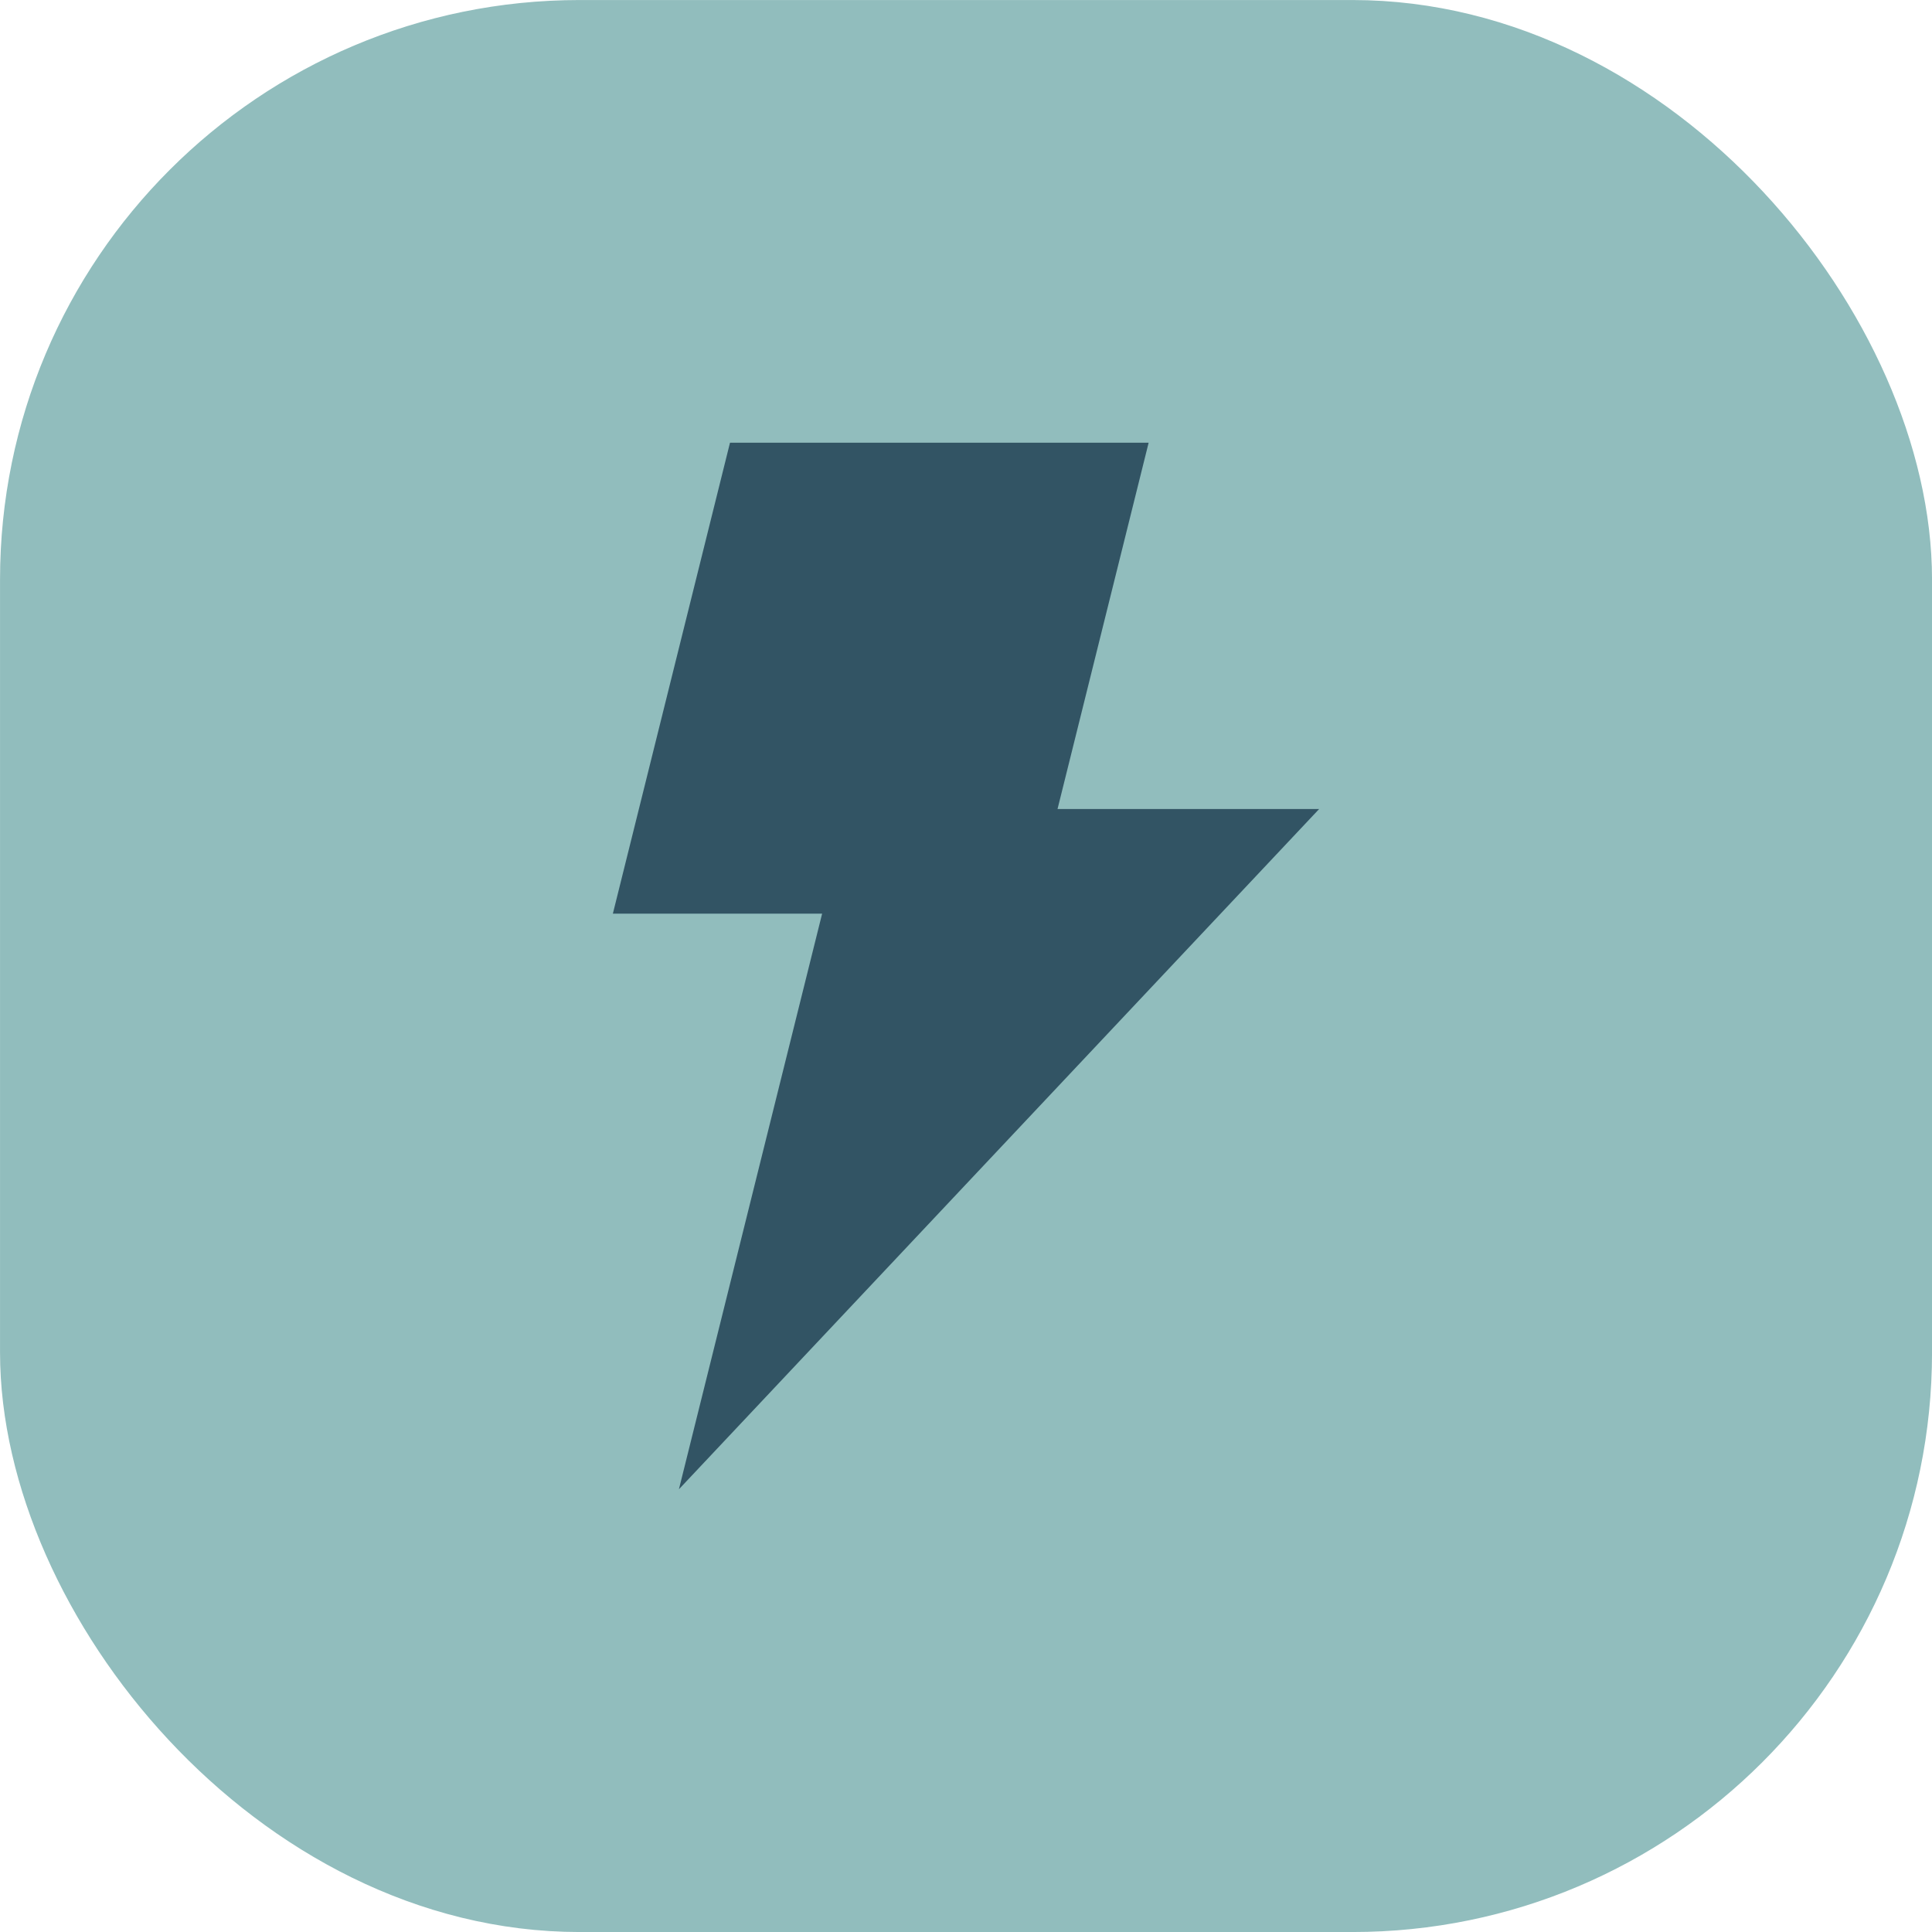
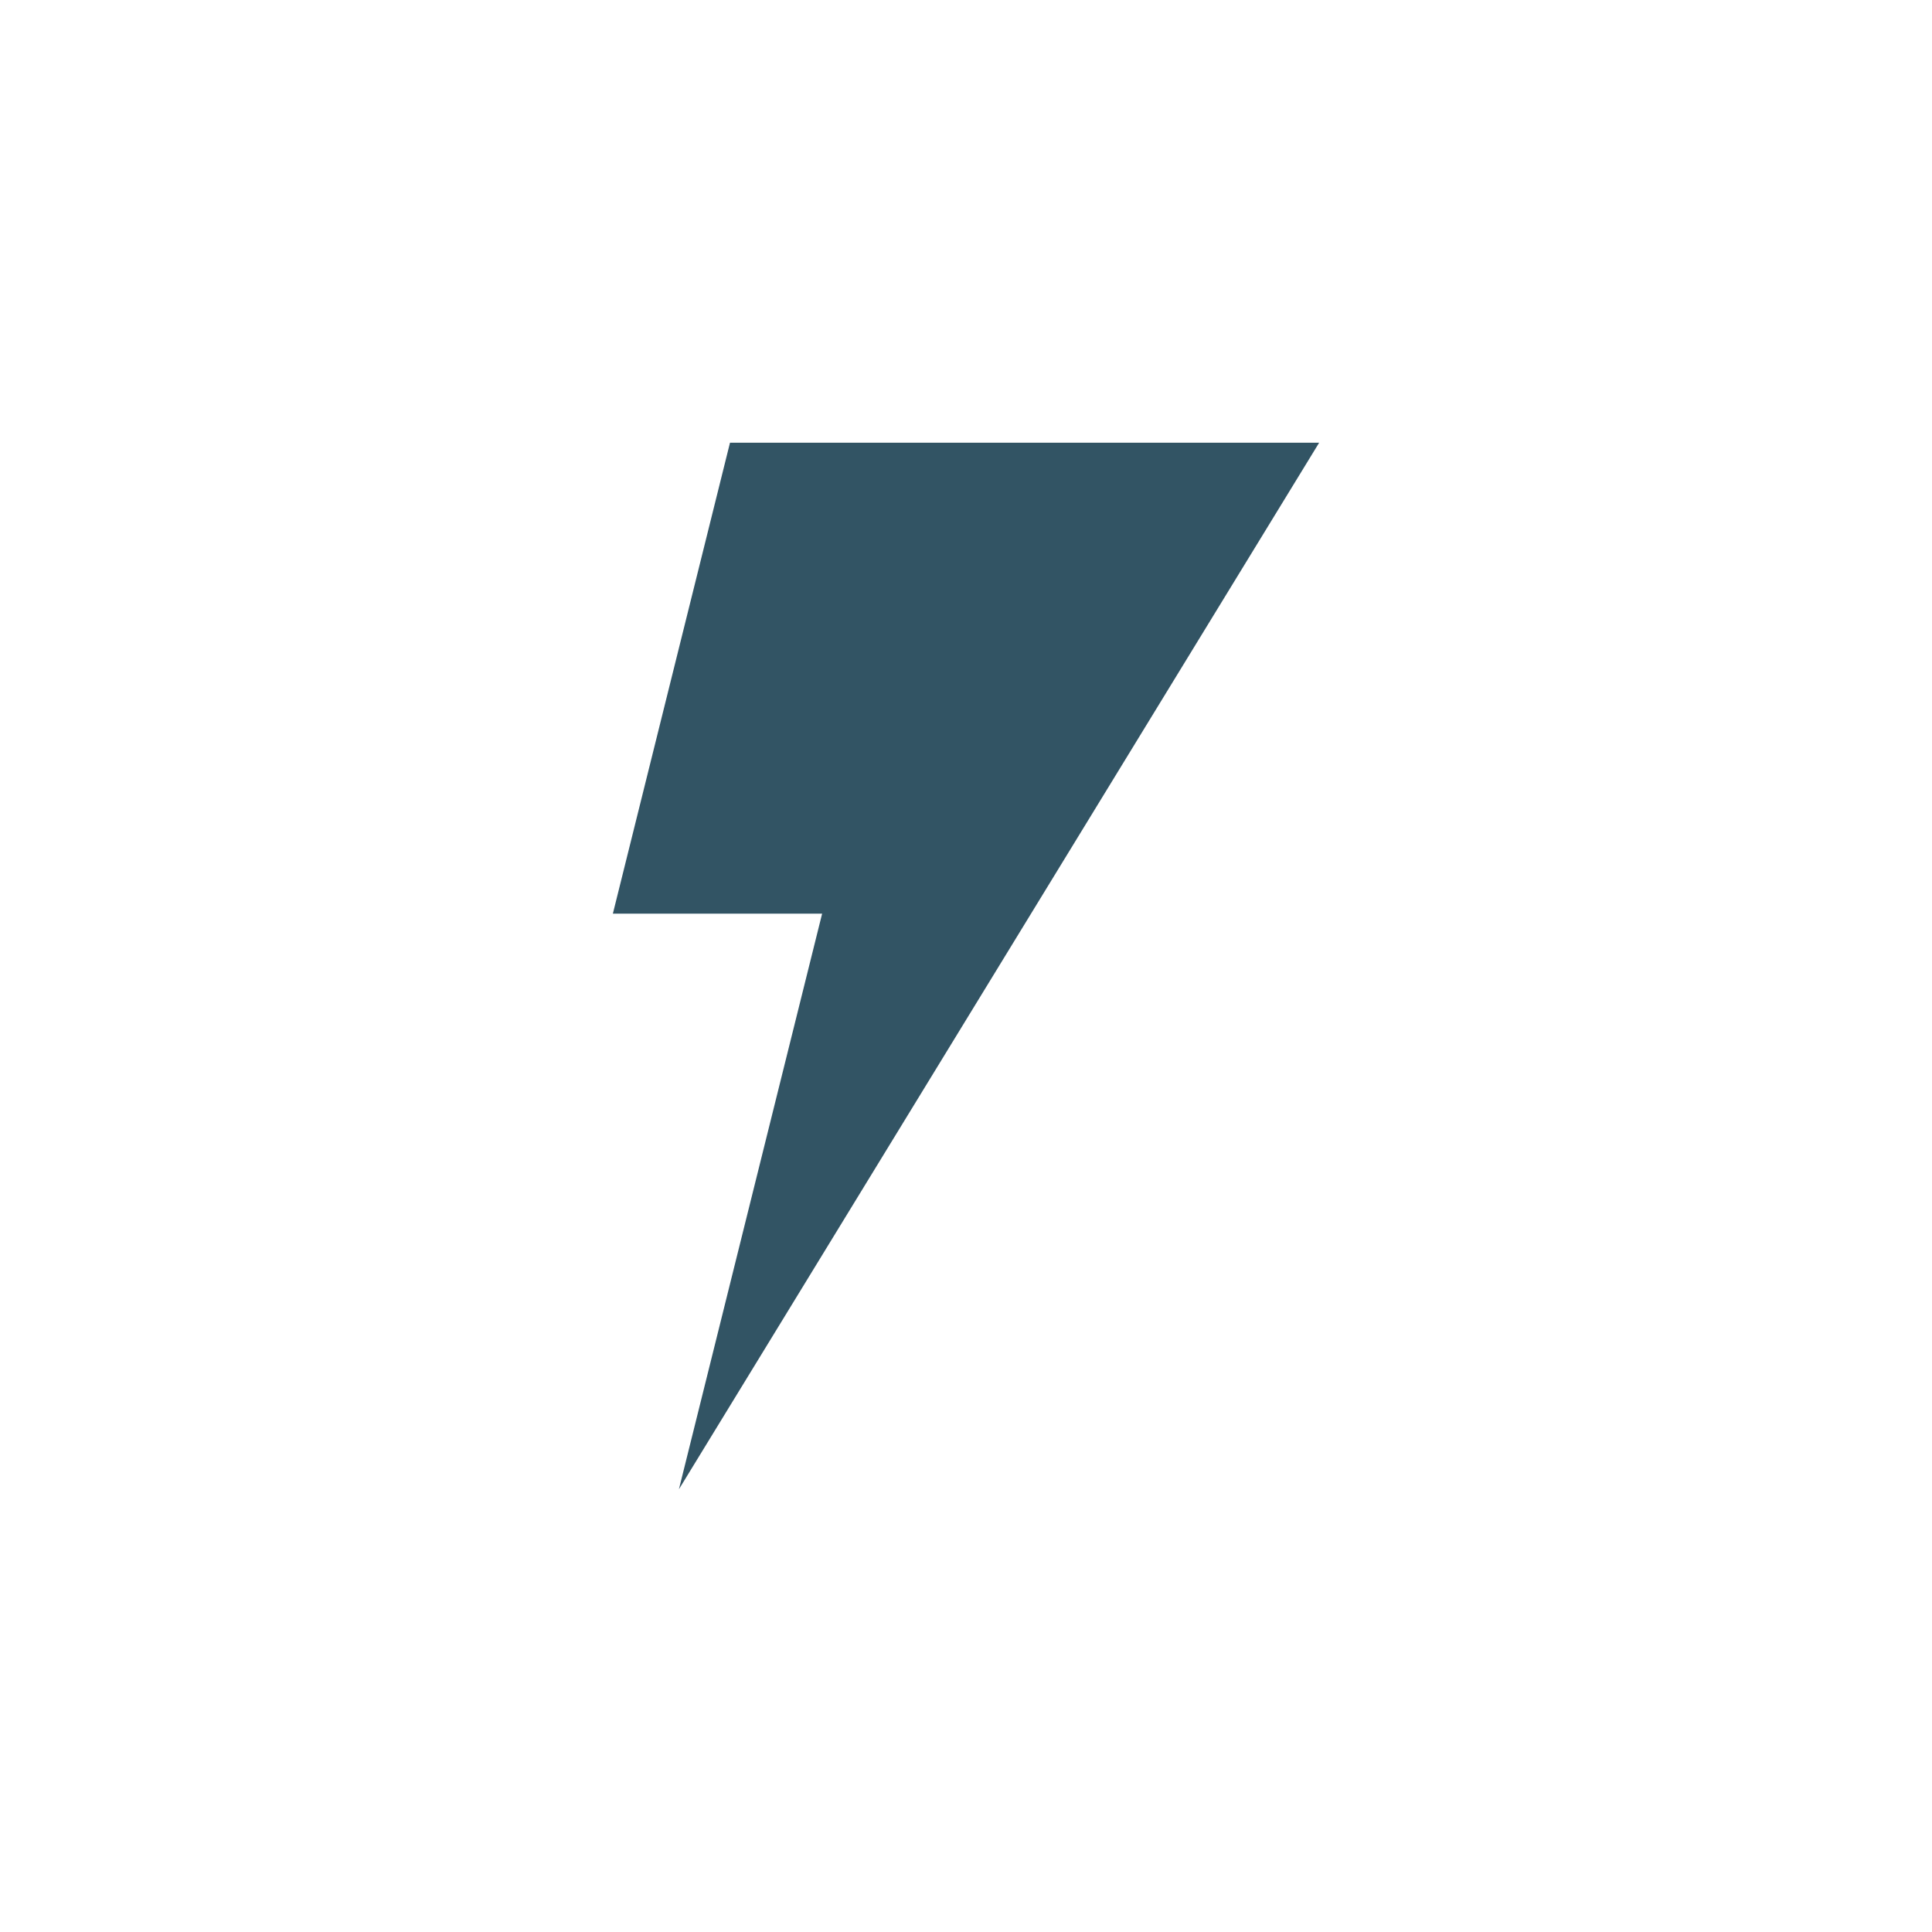
<svg xmlns="http://www.w3.org/2000/svg" class="nad-svg" width="32" height="32" viewBox="0 0 32 32" fill="none">
-   <rect x="0.667" y="0.667" width="30.667" height="30.667" rx="8.933" fill="#91BDBD" />
-   <rect x="0.667" y="0.667" width="30.667" height="30.667" rx="8.933" stroke="#91BDBD" stroke-width="1.333" />
-   <path class="color-change" fill-rule="evenodd" clip-rule="evenodd" d="M19.025 7.333L17.516 13.4H21.849L11.245 24.667L13.617 15.133H10.151L12.091 7.333H19.025Z" fill="#325464" />
+   <path class="color-change" fill-rule="evenodd" clip-rule="evenodd" d="M19.025 7.333H21.849L11.245 24.667L13.617 15.133H10.151L12.091 7.333H19.025Z" fill="#325464" />
</svg>